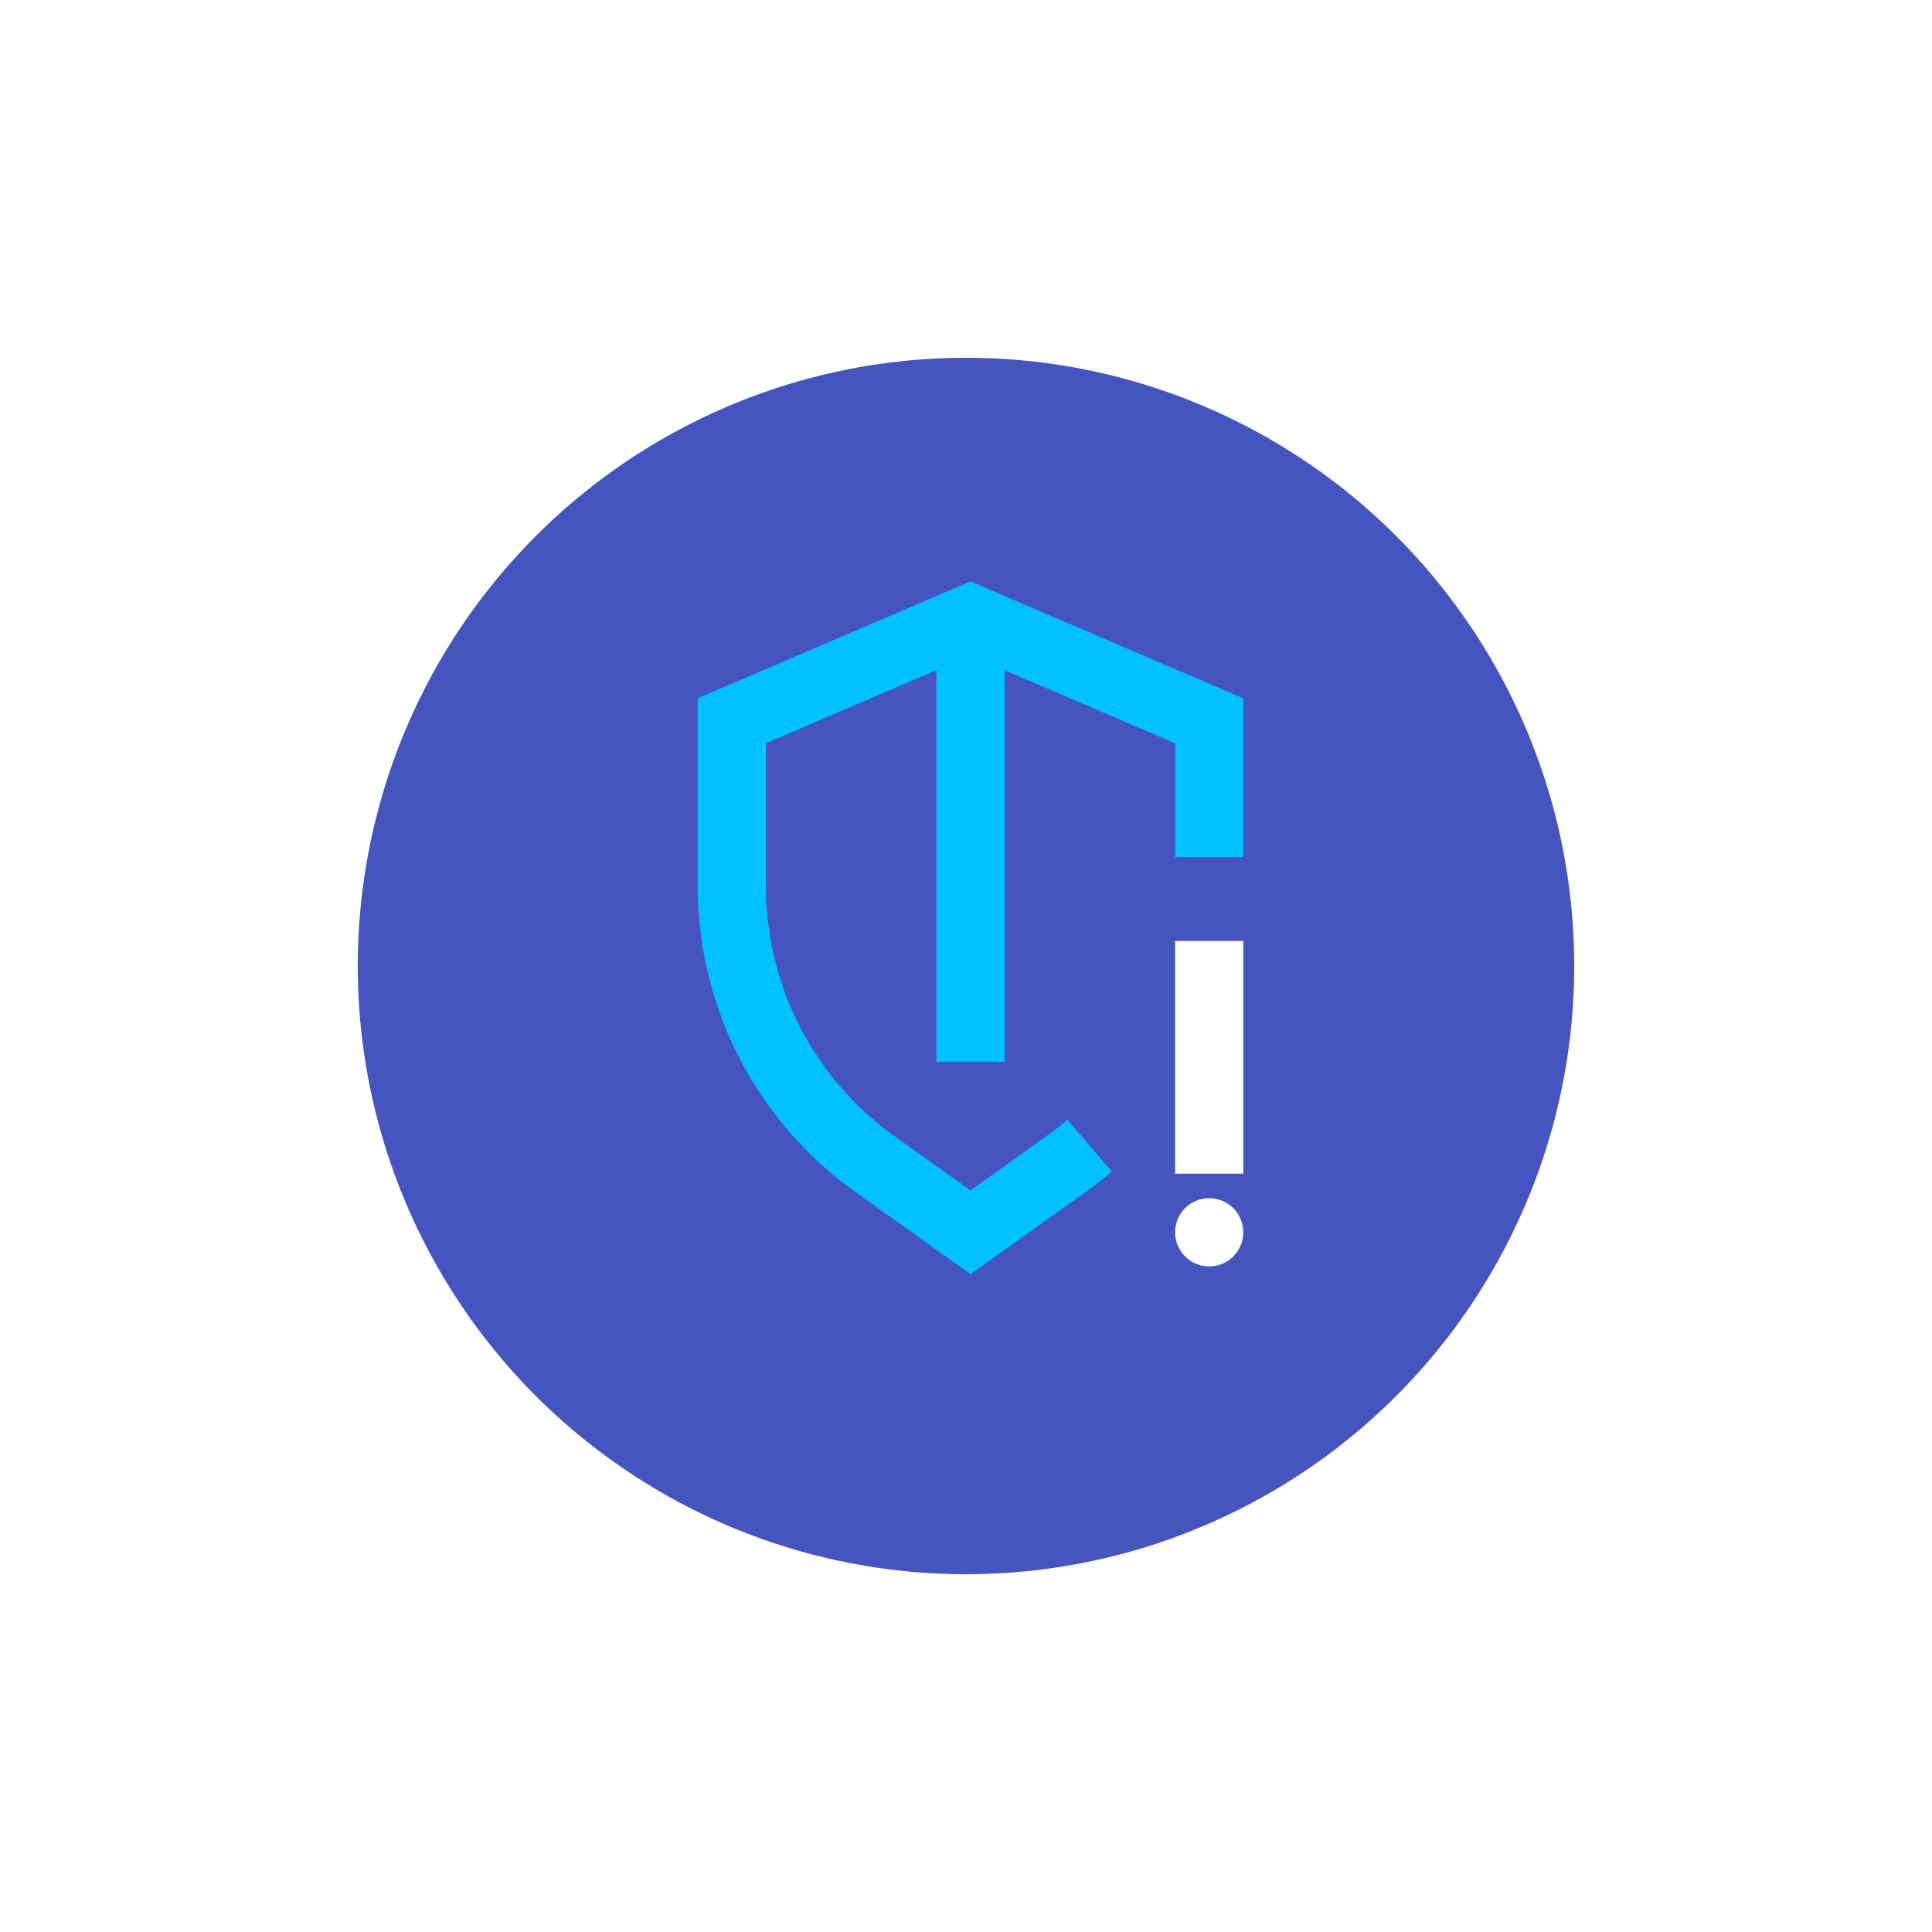
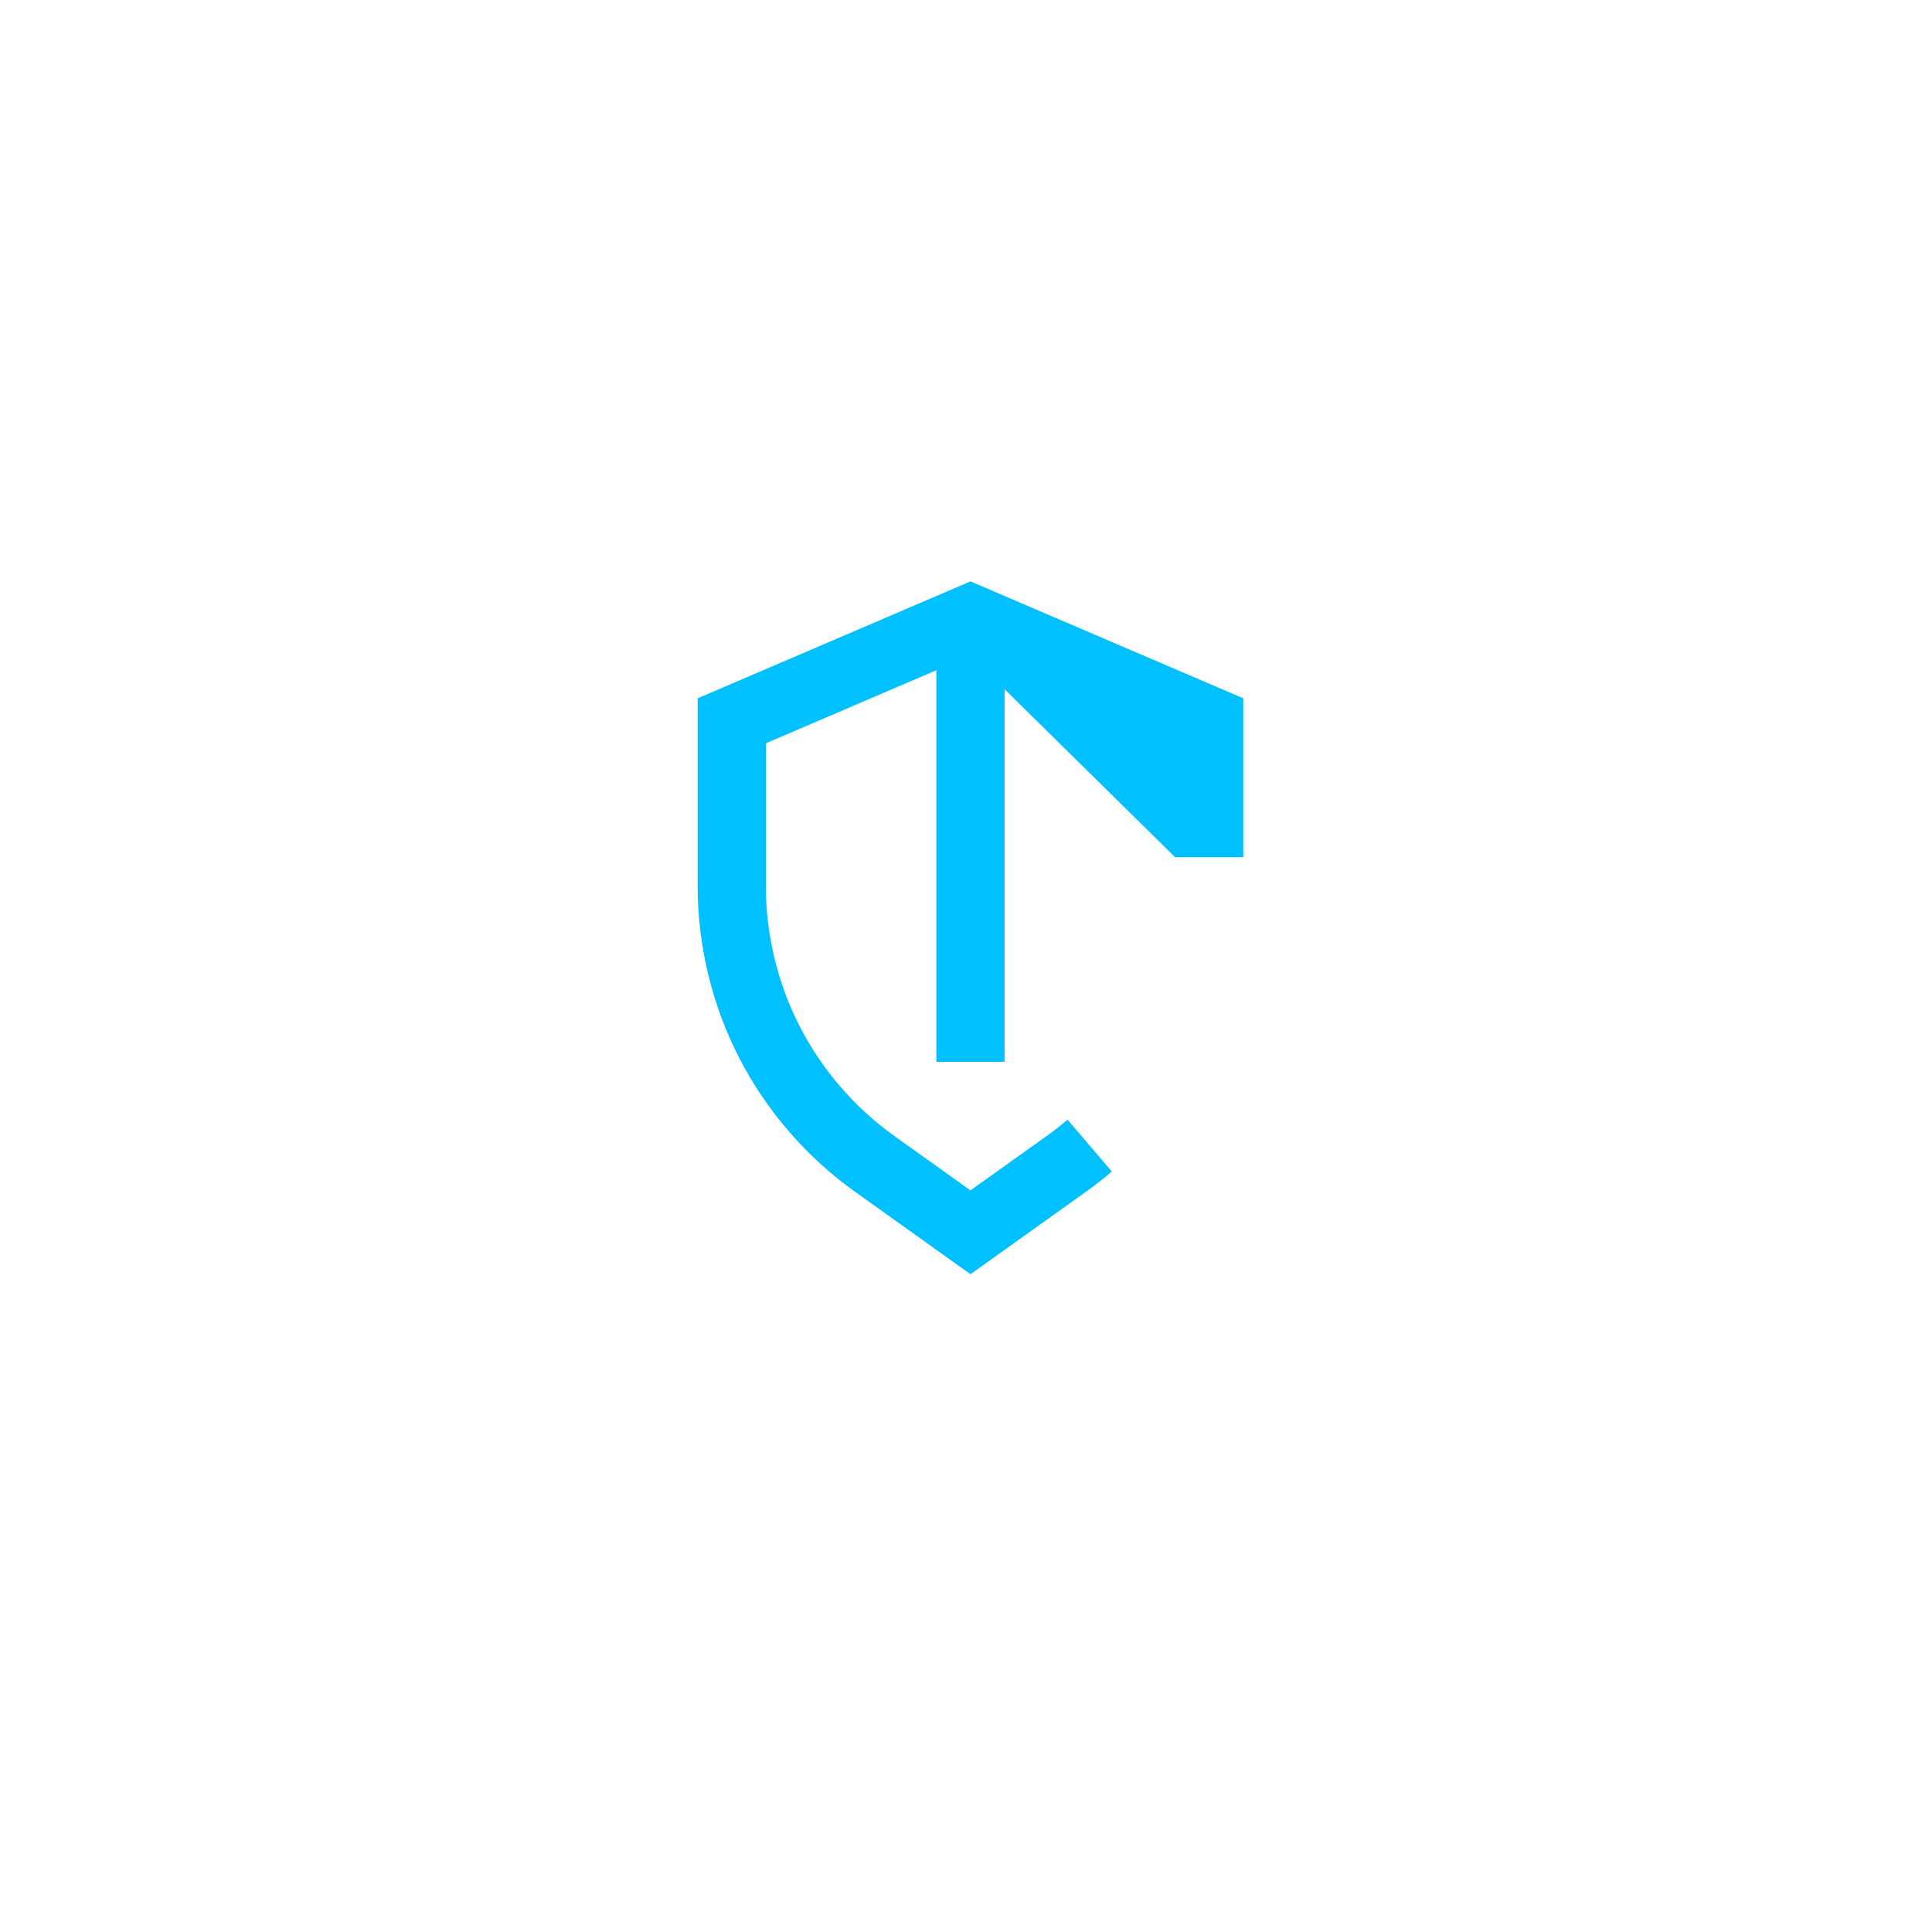
<svg xmlns="http://www.w3.org/2000/svg" width="216" height="216" viewBox="0 0 216 216" fill="none">
  <g filter="url(#filter0_bd_2704_14728)">
-     <circle cx="108" cy="104" r="68" fill="#4554BF" />
-   </g>
+     </g>
  <g filter="url(#filter1_d_2704_14728)">
-     <path d="M139 105.2H131.375V131.22H139V105.2Z" fill="white" />
-     <path d="M135.188 141.585C135.125 141.585 135.062 141.583 135 141.58C134.937 141.577 134.874 141.573 134.813 141.566C134.751 141.56 134.688 141.552 134.627 141.543C134.566 141.534 134.503 141.523 134.443 141.51C134.382 141.498 134.321 141.484 134.26 141.469C134.201 141.454 134.14 141.437 134.081 141.419C134.022 141.401 133.962 141.381 133.904 141.36C133.845 141.339 133.786 141.316 133.73 141.293C133.672 141.269 133.615 141.244 133.559 141.218C133.503 141.191 133.446 141.163 133.392 141.134C133.338 141.105 133.282 141.074 133.229 141.042C133.176 141.01 133.123 140.976 133.071 140.942C133.02 140.908 132.968 140.872 132.918 140.835C132.868 140.798 132.818 140.76 132.77 140.72C132.722 140.681 132.674 140.639 132.628 140.598C132.582 140.556 132.536 140.513 132.492 140.468C132.448 140.425 132.404 140.379 132.362 140.332C132.321 140.286 132.279 140.238 132.24 140.19C132.2 140.142 132.162 140.092 132.125 140.042C132.088 139.992 132.052 139.94 132.018 139.889C131.984 139.837 131.95 139.784 131.918 139.731C131.886 139.678 131.856 139.623 131.826 139.568C131.798 139.514 131.769 139.457 131.742 139.401C131.716 139.345 131.691 139.288 131.667 139.231C131.644 139.174 131.621 139.115 131.6 139.057C131.579 138.998 131.559 138.939 131.541 138.88C131.523 138.82 131.506 138.76 131.491 138.7C131.476 138.639 131.462 138.578 131.45 138.518C131.437 138.457 131.426 138.394 131.417 138.333C131.408 138.272 131.4 138.21 131.394 138.147C131.388 138.086 131.383 138.023 131.38 137.961C131.377 137.898 131.375 137.835 131.375 137.773C131.375 137.71 131.377 137.647 131.38 137.585C131.383 137.522 131.388 137.46 131.394 137.397C131.4 137.336 131.408 137.273 131.417 137.212C131.426 137.151 131.437 137.089 131.45 137.027C131.462 136.967 131.476 136.905 131.491 136.846C131.506 136.786 131.523 136.725 131.541 136.665C131.559 136.606 131.579 136.547 131.6 136.488C131.621 136.43 131.644 136.372 131.667 136.315C131.691 136.257 131.716 136.2 131.742 136.144C131.769 136.088 131.798 136.032 131.826 135.977C131.856 135.922 131.886 135.868 131.918 135.814C131.95 135.761 131.984 135.708 132.018 135.656C132.052 135.605 132.088 135.553 132.125 135.503C132.162 135.453 132.2 135.403 132.24 135.355C132.279 135.307 132.321 135.259 132.362 135.213C132.404 135.167 132.448 135.121 132.492 135.077C132.536 135.033 132.582 134.989 132.628 134.947C132.674 134.906 132.722 134.864 132.77 134.825C132.818 134.785 132.868 134.747 132.918 134.71C132.968 134.674 133.02 134.637 133.071 134.603C133.123 134.568 133.176 134.535 133.229 134.503C133.282 134.471 133.338 134.441 133.392 134.411C133.446 134.382 133.503 134.354 133.559 134.328C133.615 134.301 133.672 134.276 133.73 134.252C133.786 134.228 133.845 134.206 133.904 134.185C133.962 134.164 134.022 134.144 134.081 134.126C134.14 134.108 134.201 134.091 134.26 134.076C134.321 134.061 134.382 134.047 134.443 134.035C134.503 134.022 134.566 134.012 134.627 134.003C134.688 133.993 134.751 133.985 134.813 133.979C134.874 133.973 134.937 133.968 135 133.965C135.125 133.958 135.251 133.958 135.375 133.965C135.438 133.968 135.501 133.973 135.563 133.979C135.624 133.985 135.687 133.993 135.748 134.003C135.81 134.012 135.872 134.022 135.933 134.035C135.993 134.047 136.055 134.061 136.115 134.076C136.175 134.091 136.235 134.108 136.295 134.126C136.354 134.144 136.413 134.164 136.472 134.185C136.53 134.206 136.589 134.228 136.645 134.252C136.703 134.276 136.76 134.301 136.816 134.328C136.872 134.354 136.929 134.382 136.983 134.411C137.038 134.441 137.093 134.471 137.146 134.503C137.199 134.535 137.252 134.568 137.304 134.603C137.355 134.637 137.407 134.674 137.457 134.71C137.507 134.747 137.557 134.785 137.605 134.825C137.653 134.864 137.701 134.906 137.747 134.947C137.793 134.989 137.839 135.033 137.883 135.077C137.927 135.121 137.971 135.167 138.013 135.213C138.054 135.259 138.096 135.307 138.135 135.355C138.175 135.403 138.213 135.453 138.25 135.503C138.287 135.553 138.323 135.605 138.357 135.656C138.392 135.708 138.425 135.761 138.457 135.814C138.489 135.868 138.519 135.922 138.549 135.977C138.578 136.032 138.606 136.088 138.633 136.144C138.659 136.2 138.684 136.257 138.708 136.315C138.732 136.372 138.754 136.43 138.775 136.488C138.796 136.547 138.816 136.606 138.834 136.665C138.852 136.725 138.869 136.786 138.884 136.846C138.899 136.905 138.913 136.967 138.925 137.027C138.938 137.089 138.949 137.151 138.958 137.212C138.967 137.273 138.975 137.336 138.981 137.397C138.987 137.46 138.992 137.522 138.995 137.585C138.998 137.647 139 137.71 139 137.773C139 137.835 138.998 137.898 138.995 137.961C138.992 138.023 138.987 138.086 138.981 138.147C138.975 138.21 138.967 138.272 138.958 138.333C138.949 138.394 138.938 138.457 138.925 138.518C138.913 138.578 138.899 138.639 138.884 138.7C138.869 138.76 138.852 138.82 138.834 138.88C138.816 138.939 138.796 138.998 138.775 139.057C138.754 139.115 138.732 139.174 138.708 139.231C138.684 139.288 138.659 139.345 138.633 139.401C138.606 139.457 138.578 139.514 138.549 139.568C138.519 139.623 138.489 139.678 138.457 139.731C138.425 139.784 138.392 139.837 138.357 139.889C138.323 139.94 138.287 139.992 138.25 140.042C138.213 140.092 138.175 140.142 138.135 140.19C138.096 140.238 138.054 140.286 138.013 140.332C137.971 140.379 137.927 140.425 137.883 140.468C137.839 140.513 137.793 140.556 137.747 140.598C137.701 140.639 137.653 140.681 137.605 140.72C137.557 140.76 137.507 140.798 137.457 140.835C137.407 140.872 137.355 140.908 137.304 140.942C137.252 140.976 137.199 141.01 137.146 141.042C137.093 141.074 137.038 141.105 136.983 141.134C136.929 141.163 136.872 141.191 136.816 141.218C136.76 141.244 136.703 141.269 136.645 141.293C136.589 141.316 136.53 141.339 136.472 141.36C136.413 141.381 136.354 141.401 136.295 141.419C136.235 141.437 136.175 141.454 136.115 141.469C136.055 141.484 135.993 141.498 135.933 141.51C135.872 141.523 135.81 141.534 135.748 141.543C135.687 141.552 135.624 141.56 135.563 141.566C135.501 141.573 135.438 141.577 135.375 141.58C135.313 141.583 135.25 141.585 135.188 141.585Z" fill="white" />
-     <path d="M108.5 142.458L95.562 133.217C90.154 129.354 85.689 124.19 82.648 118.28C79.607 112.371 78 105.736 78 99.091V78.071L108.5 65L139 78.071V95.835H131.375V83.099L108.5 73.295L85.625 83.1V99.091C85.625 104.528 86.94 109.958 89.428 114.792C91.916 119.626 95.569 123.852 99.994 127.012L108.5 133.088L117.006 127.012C117.81 126.438 118.599 125.822 119.349 125.181L124.301 130.979C123.384 131.762 122.421 132.515 121.439 133.217L108.501 142.458H108.5Z" fill="#00C0FF" />
+     <path d="M108.5 142.458L95.562 133.217C90.154 129.354 85.689 124.19 82.648 118.28C79.607 112.371 78 105.736 78 99.091V78.071L108.5 65L139 78.071V95.835H131.375L108.5 73.295L85.625 83.1V99.091C85.625 104.528 86.94 109.958 89.428 114.792C91.916 119.626 95.569 123.852 99.994 127.012L108.5 133.088L117.006 127.012C117.81 126.438 118.599 125.822 119.349 125.181L124.301 130.979C123.384 131.762 122.421 132.515 121.439 133.217L108.501 142.458H108.5Z" fill="#00C0FF" />
    <path d="M112.312 69.148H104.688V118.71H112.312V69.148Z" fill="#00C0FF" />
  </g>
  <defs>
    <filter id="filter0_bd_2704_14728" x="0" y="0" width="216" height="216" filterUnits="userSpaceOnUse" color-interpolation-filters="sRGB">
      <feFlood flood-opacity="0" result="BackgroundImageFix" />
      <feGaussianBlur in="BackgroundImageFix" stdDeviation="10" />
      <feComposite in2="SourceAlpha" operator="in" result="effect1_backgroundBlur_2704_14728" />
      <feColorMatrix in="SourceAlpha" type="matrix" values="0 0 0 0 0 0 0 0 0 0 0 0 0 0 0 0 0 0 127 0" result="hardAlpha" />
      <feOffset dy="4" />
      <feGaussianBlur stdDeviation="20" />
      <feComposite in2="hardAlpha" operator="out" />
      <feColorMatrix type="matrix" values="0 0 0 0 0.086 0 0 0 0 0.098 0 0 0 0 0.165 0 0 0 0.2 0" />
      <feBlend mode="normal" in2="effect1_backgroundBlur_2704_14728" result="effect2_dropShadow_2704_14728" />
      <feBlend mode="normal" in="SourceGraphic" in2="effect2_dropShadow_2704_14728" result="shape" />
    </filter>
    <filter id="filter1_d_2704_14728" x="38" y="25" width="141" height="157.458" filterUnits="userSpaceOnUse" color-interpolation-filters="sRGB">
      <feFlood flood-opacity="0" result="BackgroundImageFix" />
      <feColorMatrix in="SourceAlpha" type="matrix" values="0 0 0 0 0 0 0 0 0 0 0 0 0 0 0 0 0 0 127 0" result="hardAlpha" />
      <feOffset />
      <feGaussianBlur stdDeviation="20" />
      <feComposite in2="hardAlpha" operator="out" />
      <feColorMatrix type="matrix" values="0 0 0 0 0 0 0 0 0 0.753 0 0 0 0 1 0 0 0 0.4 0" />
      <feBlend mode="normal" in2="BackgroundImageFix" result="effect1_dropShadow_2704_14728" />
      <feBlend mode="normal" in="SourceGraphic" in2="effect1_dropShadow_2704_14728" result="shape" />
    </filter>
  </defs>
</svg>